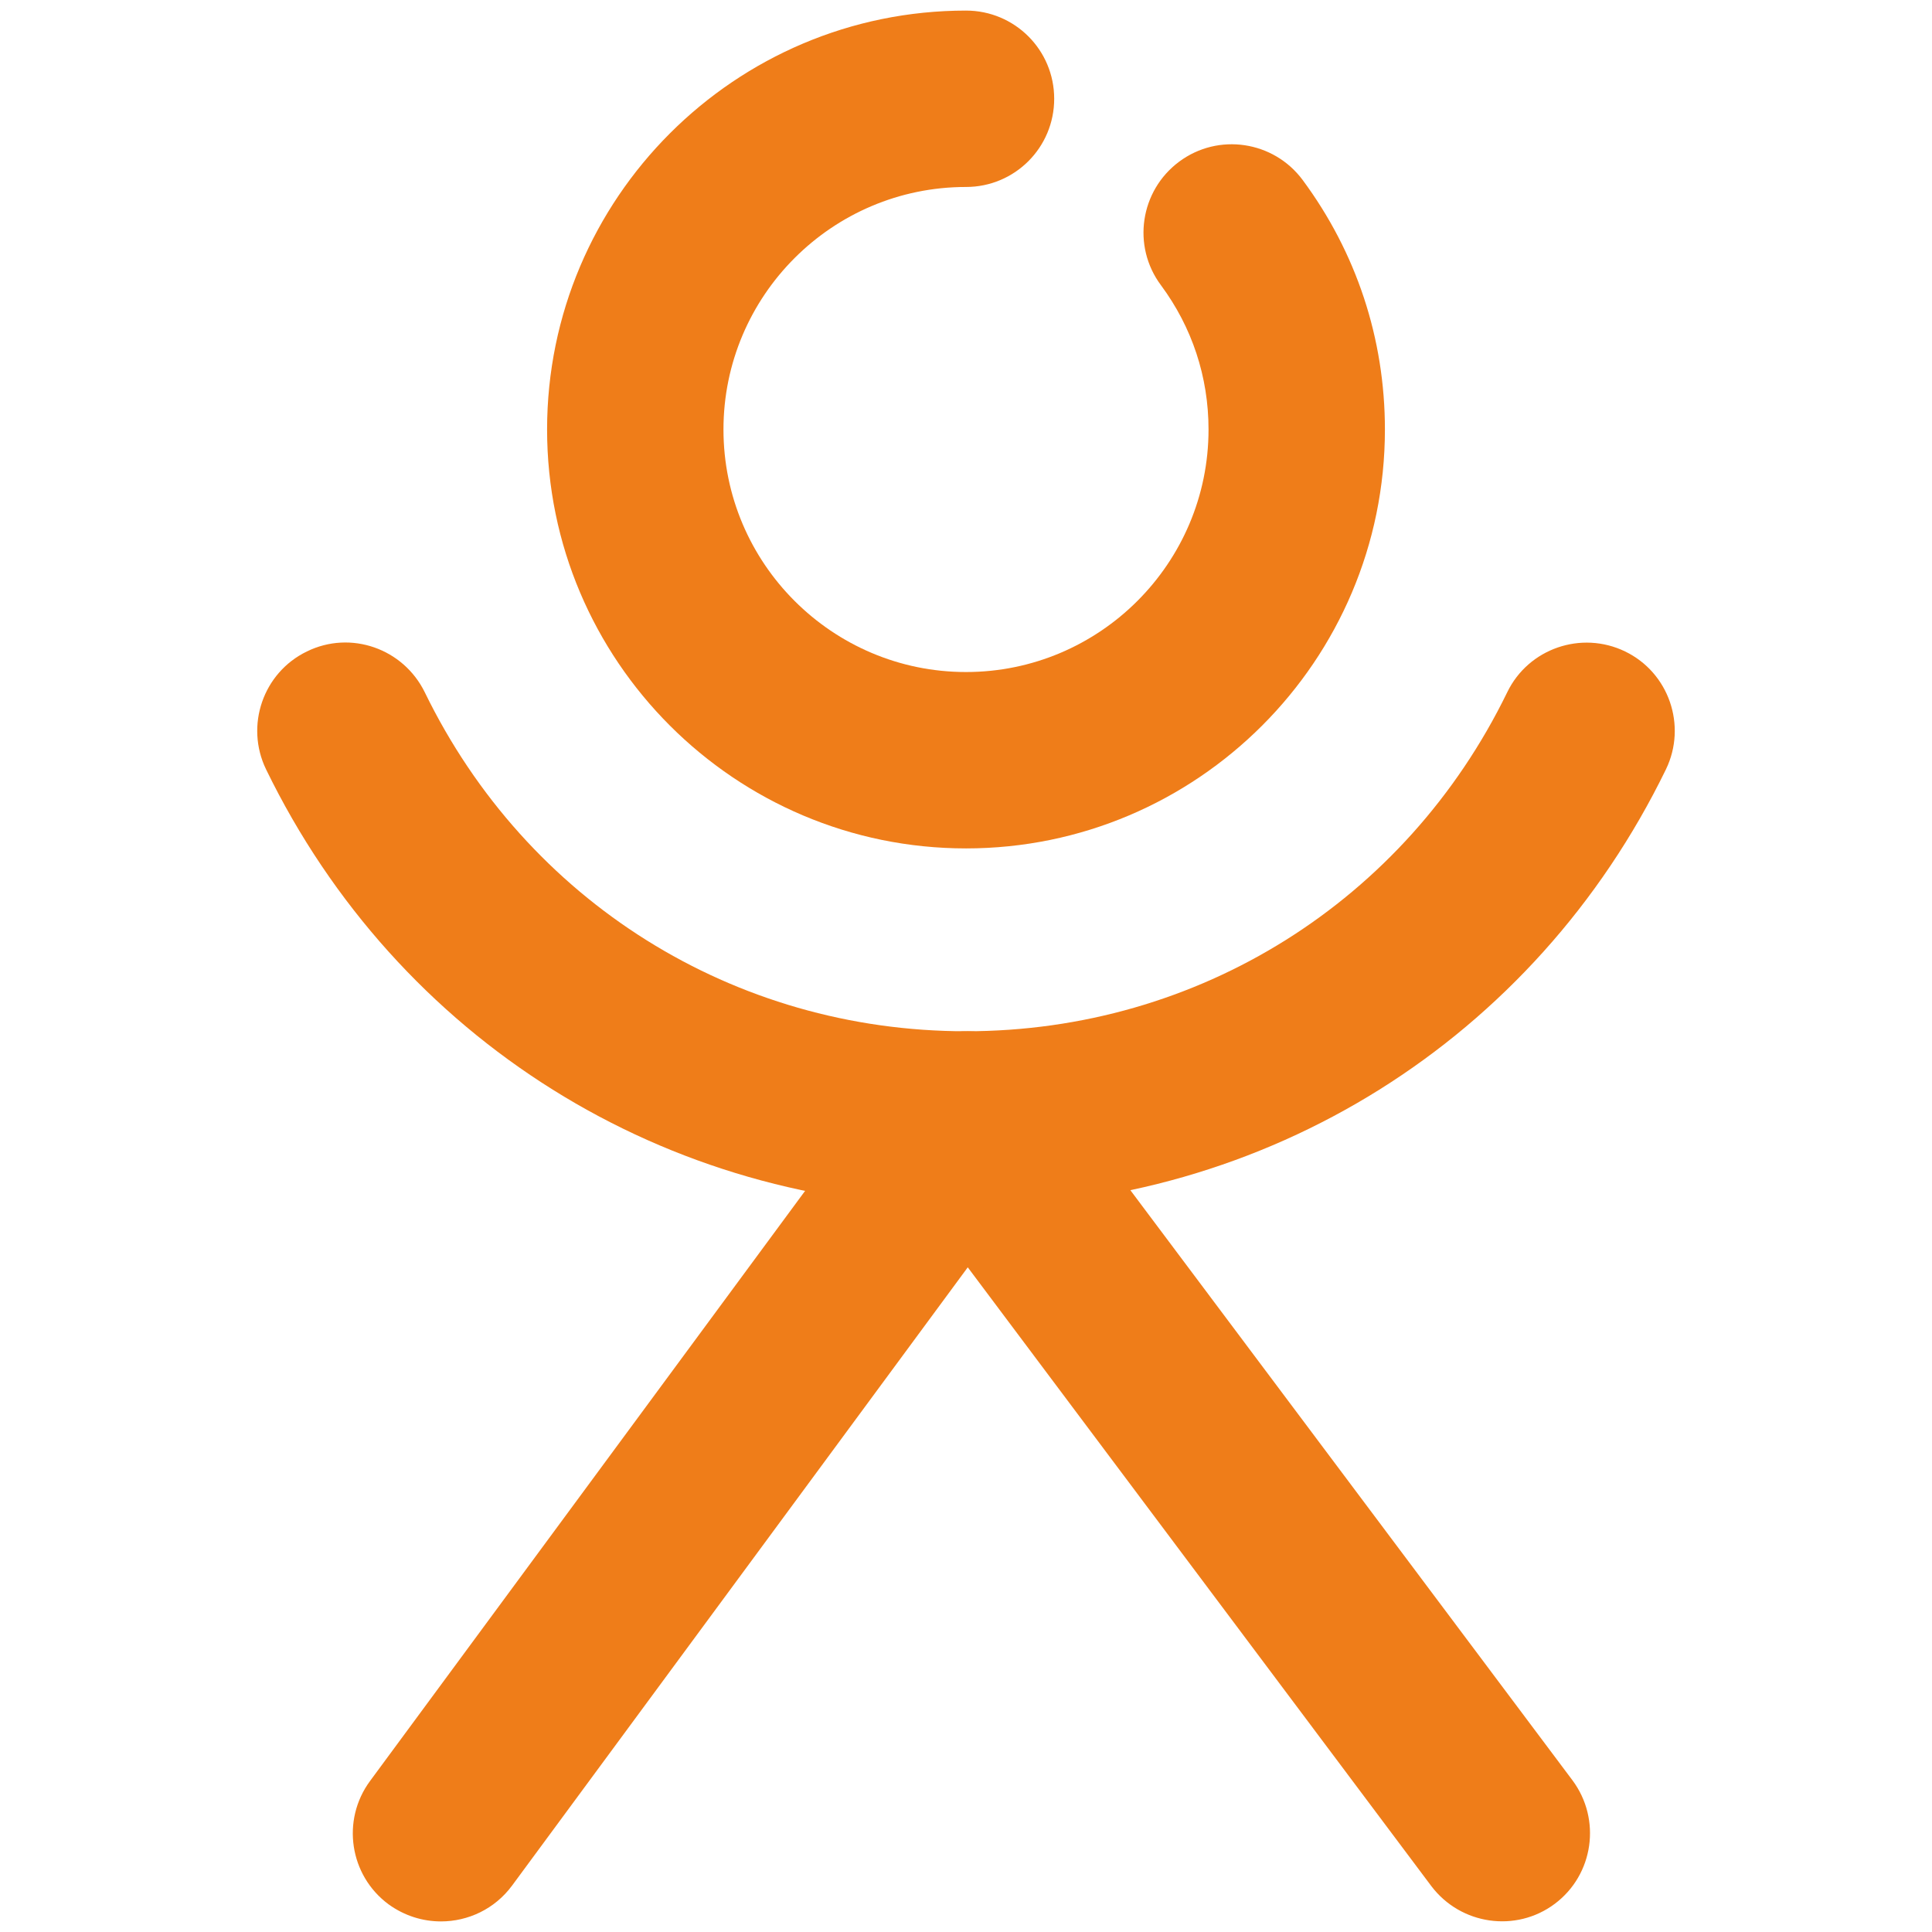
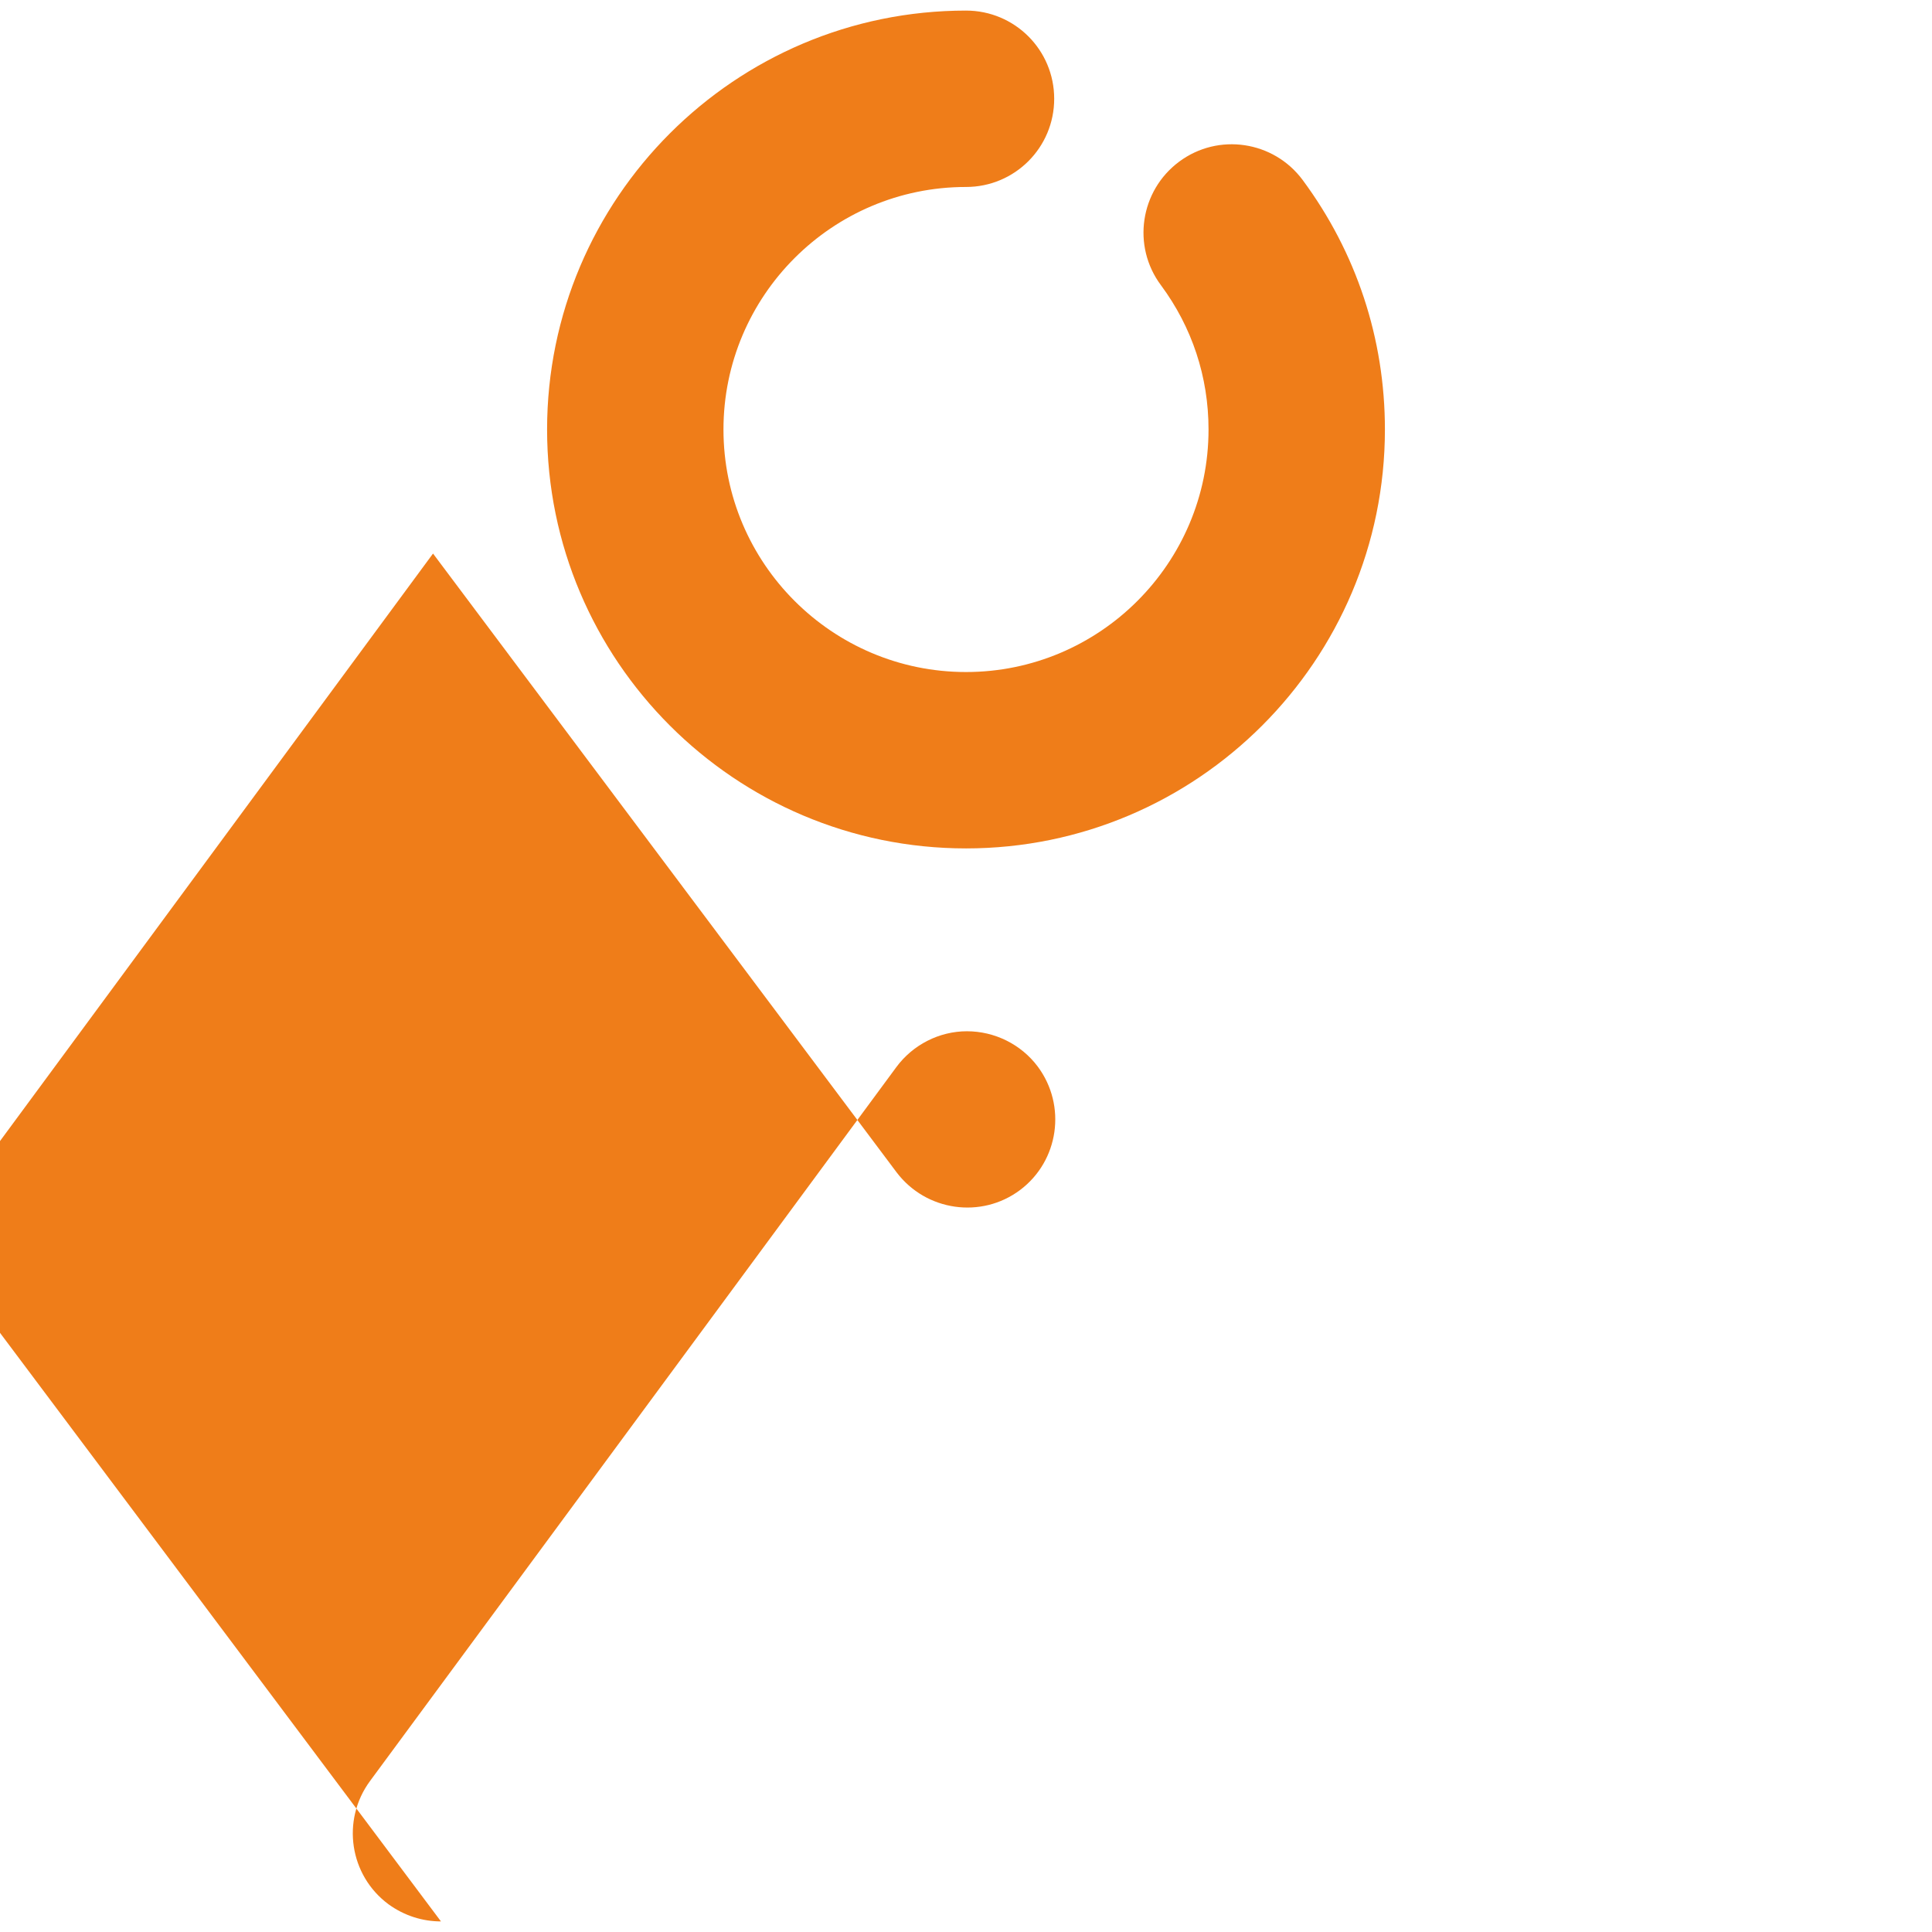
<svg xmlns="http://www.w3.org/2000/svg" id="_Слой_1" viewBox="0 0 65.72 65.72">
  <defs>
    <style>.cls-1{fill:#ef7d19;}</style>
  </defs>
  <path class="cls-1" d="m32.86,28.86c-7.86,0-14.25-6.39-14.25-14.25S25,.36,32.86.36c1.66,0,3,1.34,3,3s-1.34,3-3,3c-4.55,0-8.25,3.7-8.25,8.25s3.7,8.25,8.25,8.25,8.25-3.7,8.25-8.25c0-1.79-.56-3.48-1.62-4.91-.99-1.33-.71-3.21.62-4.2,1.33-.99,3.21-.71,4.2.62,1.83,2.47,2.8,5.4,2.8,8.49,0,7.86-6.39,14.25-14.25,14.25Z" />
-   <path class="cls-1" d="m15,65.36c-.62,0-1.24-.19-1.78-.58-1.33-.98-1.62-2.86-.63-4.2l17.9-24.28c.56-.76,1.46-1.22,2.4-1.22.94,0,1.84.44,2.41,1.2l18.19,24.28c.99,1.33.72,3.21-.6,4.2-1.32.99-3.2.72-4.2-.6l-15.77-21.05-15.5,21.03c-.59.8-1.5,1.22-2.42,1.22Z" />
-   <path class="cls-1" d="m32.86,41.07c-10.21,0-19.34-5.71-23.81-14.9-.72-1.49-.1-3.29,1.39-4.01,1.49-.73,3.28-.1,4.01,1.39,3.46,7.11,10.51,11.53,18.41,11.53s14.95-4.42,18.41-11.53c.72-1.49,2.52-2.11,4.01-1.39,1.49.72,2.11,2.52,1.39,4.01-4.47,9.19-13.59,14.9-23.81,14.9Z" />
+   <path class="cls-1" d="m15,65.36c-.62,0-1.24-.19-1.78-.58-1.33-.98-1.62-2.86-.63-4.2l17.9-24.28c.56-.76,1.46-1.22,2.4-1.22.94,0,1.84.44,2.41,1.2c.99,1.33.72,3.21-.6,4.2-1.32.99-3.2.72-4.2-.6l-15.77-21.05-15.5,21.03c-.59.8-1.5,1.22-2.42,1.22Z" />
</svg>